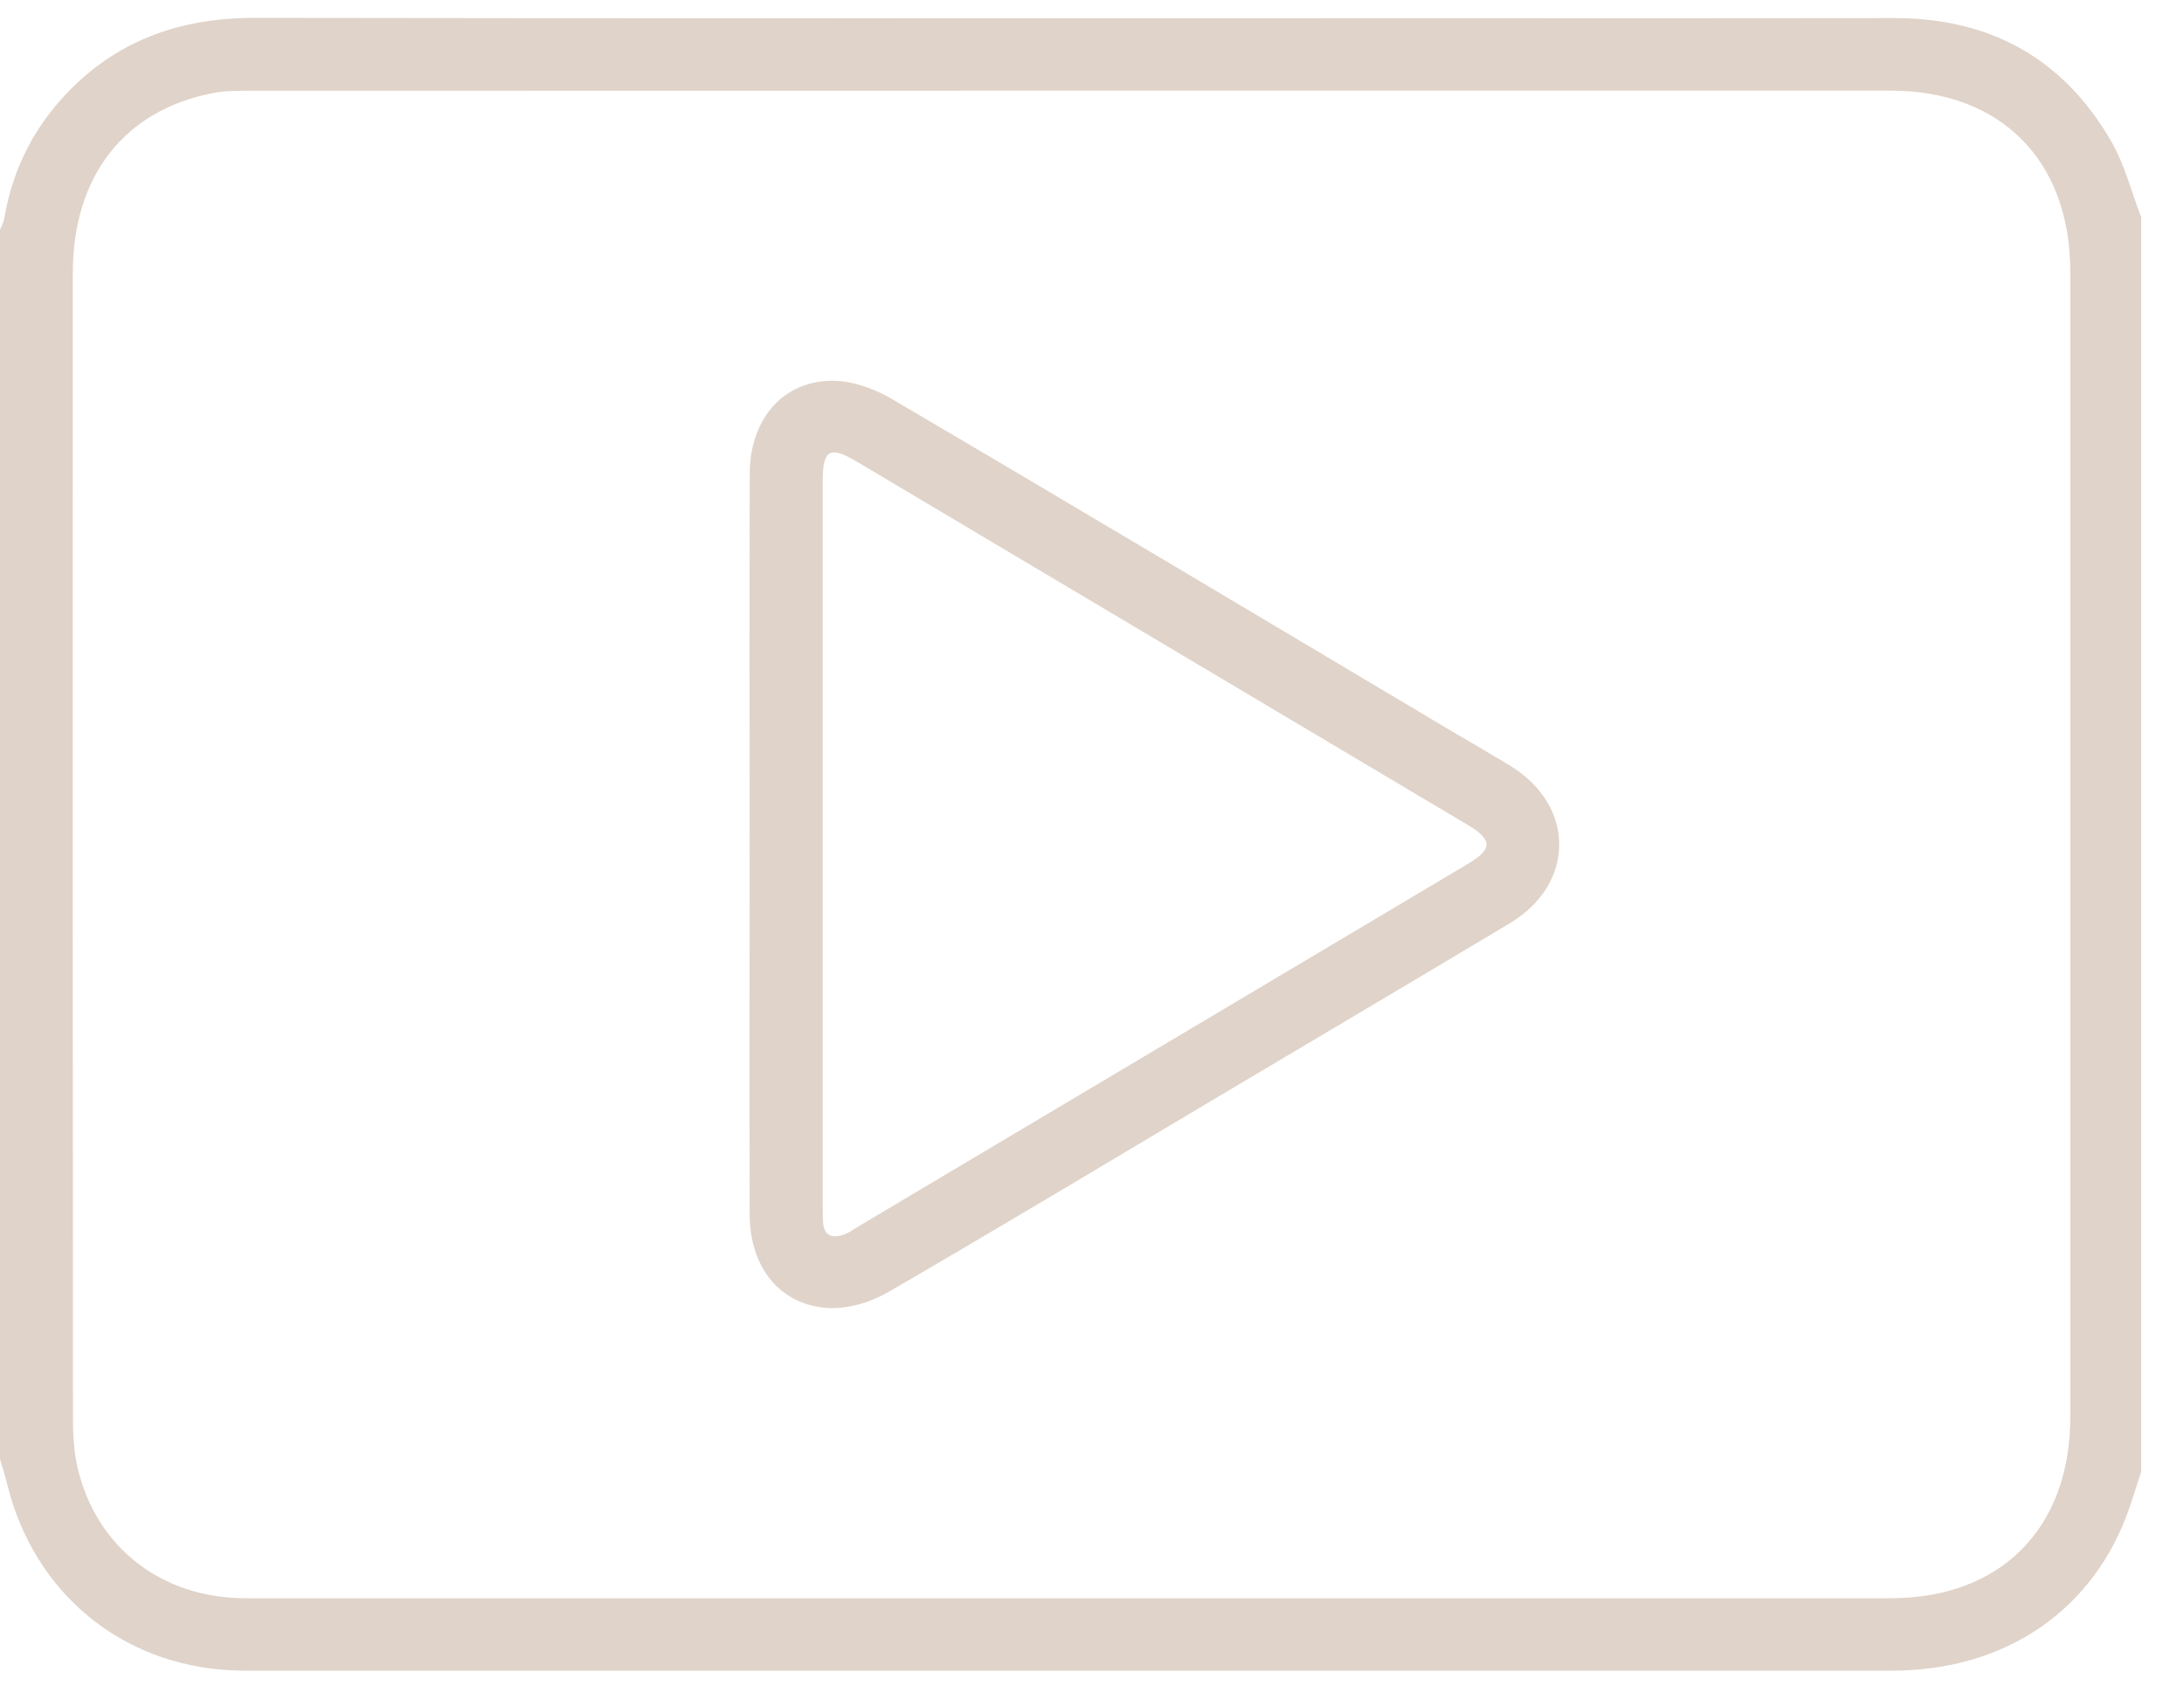
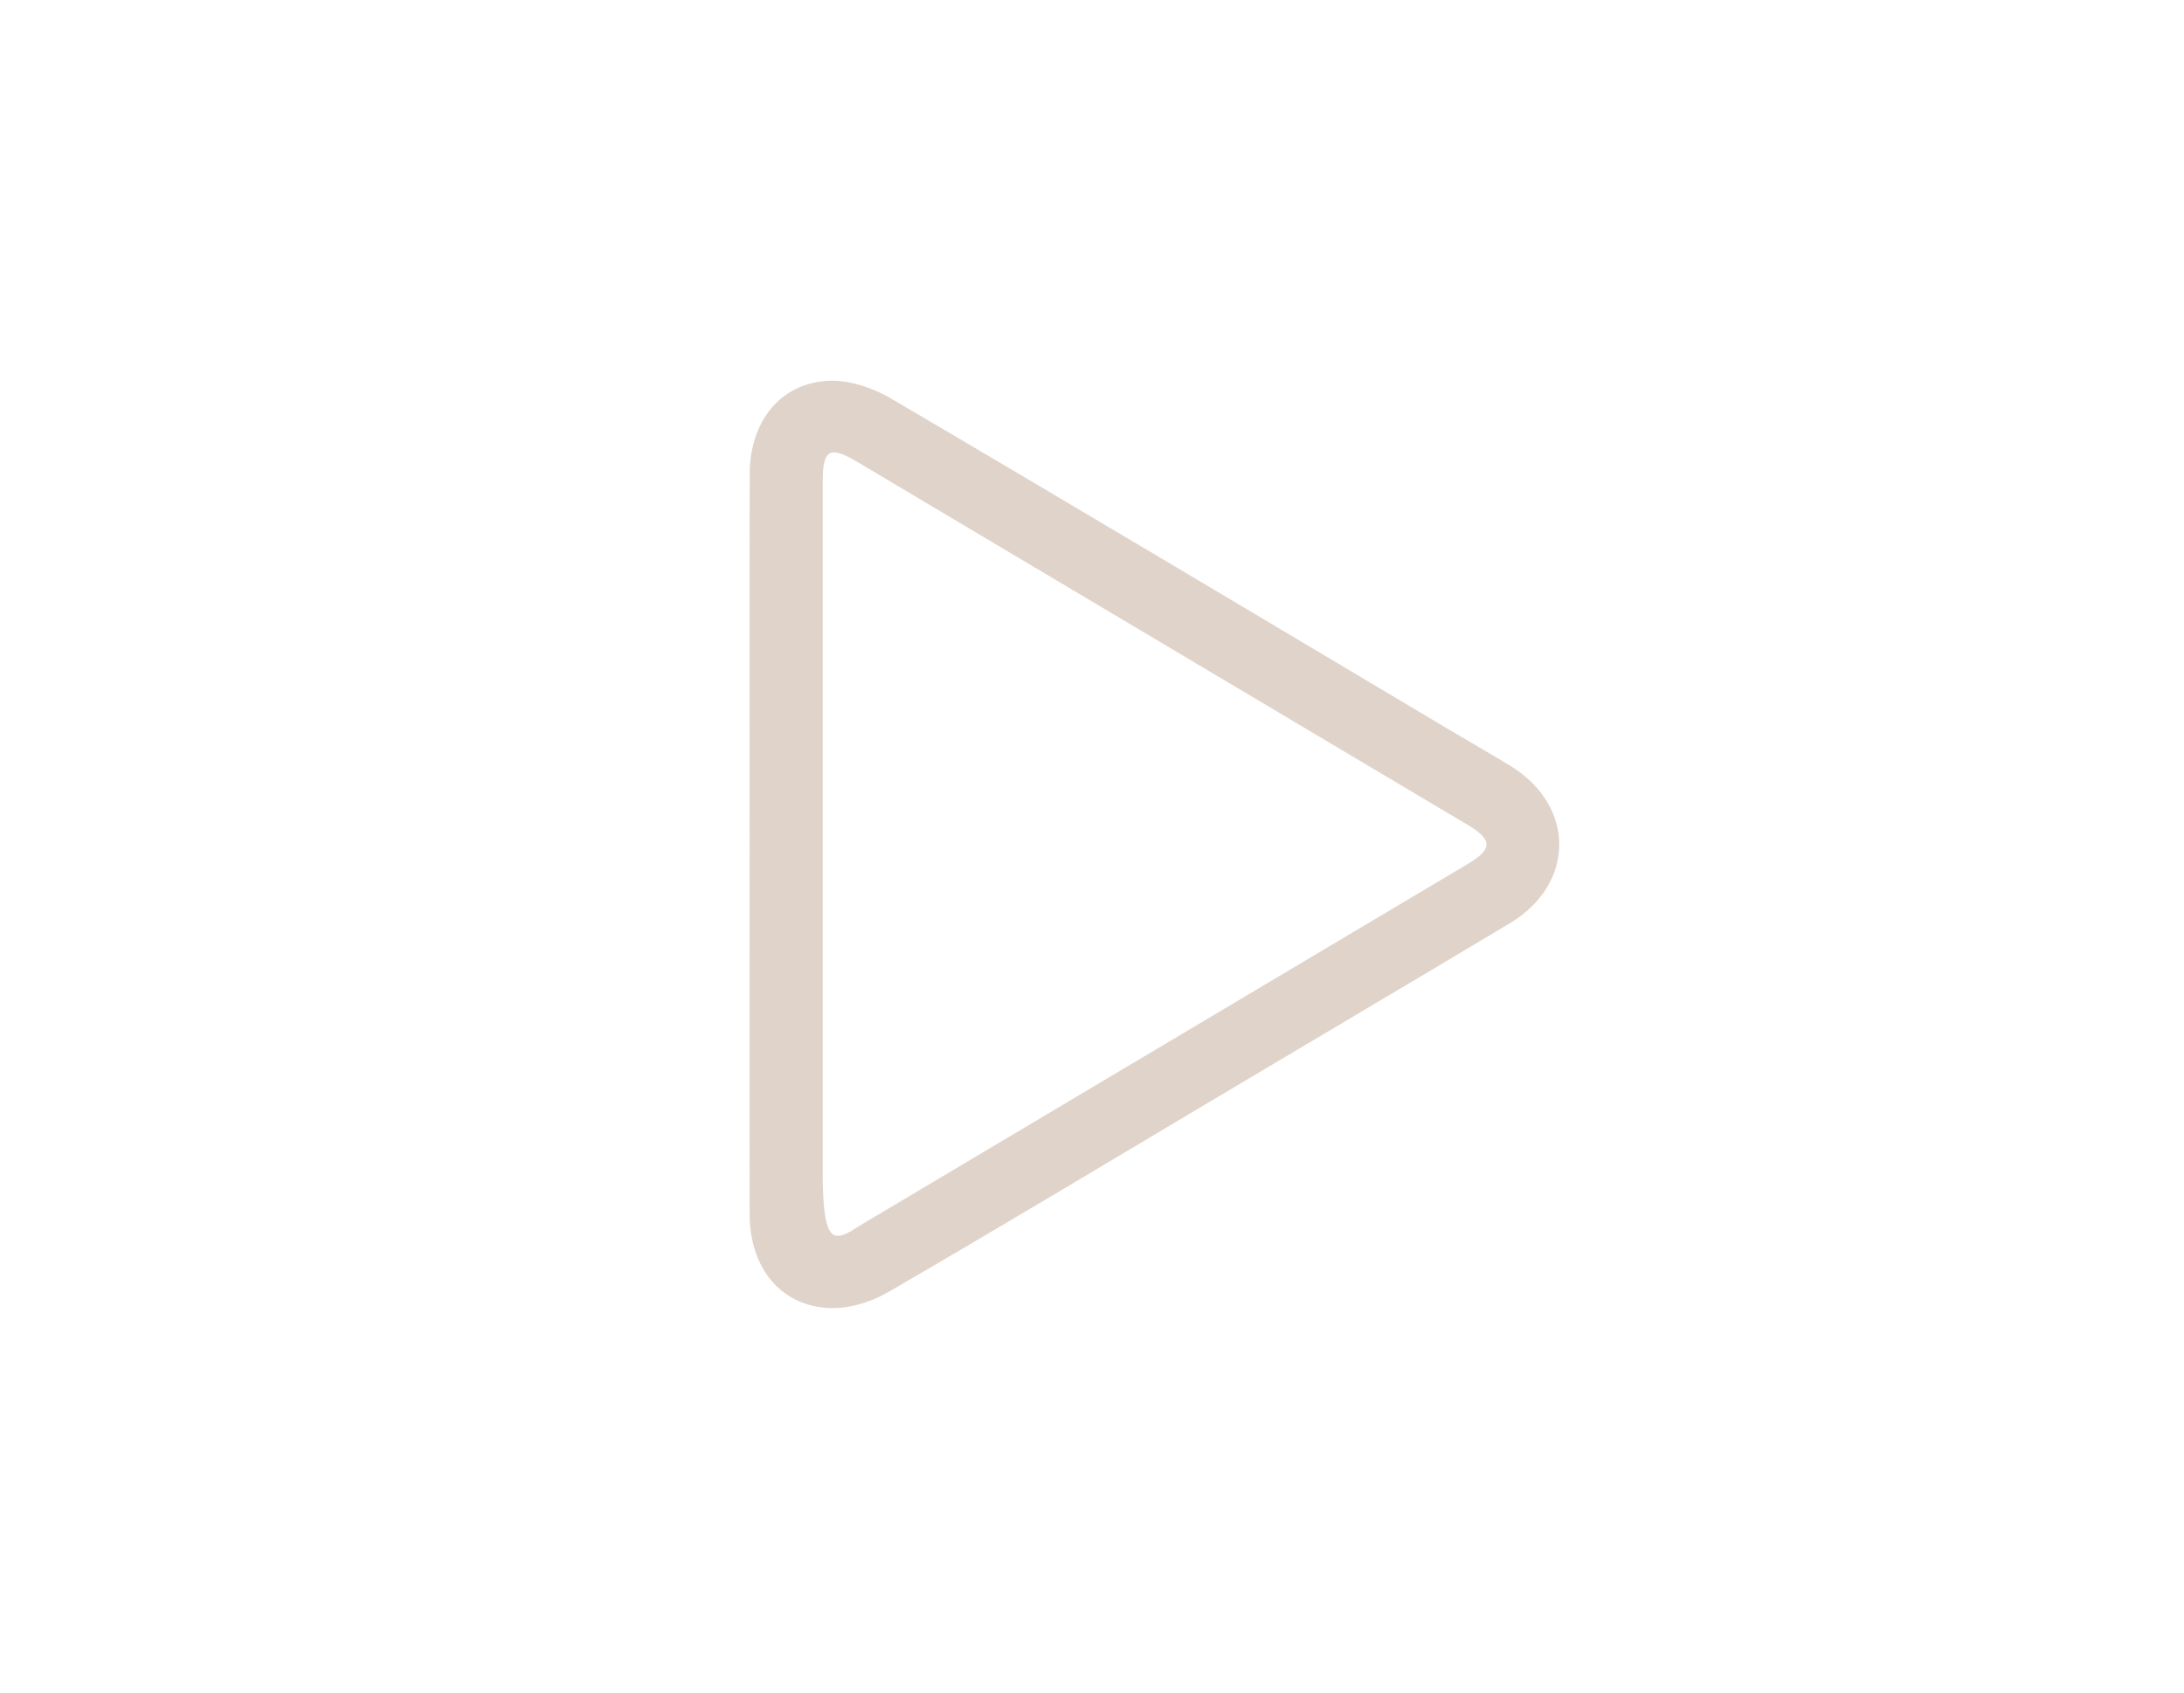
<svg xmlns="http://www.w3.org/2000/svg" width="40" height="31" viewBox="0 0 40 31" fill="none">
-   <path fill-rule="evenodd" clip-rule="evenodd" d="M19.618 1.66C14.626 1.66 9.636 1.66 4.645 1.662C4.403 1.662 4.157 1.657 3.921 1.701C2.284 2.006 1.334 3.219 1.333 5.001C1.331 11.978 1.331 18.954 1.336 25.931C1.336 26.25 1.349 26.579 1.422 26.886C1.766 28.346 2.964 29.271 4.492 29.272C14.537 29.273 24.582 29.273 34.629 29.272C36.647 29.272 37.918 27.988 37.918 25.951C37.919 18.961 37.919 11.971 37.918 4.982C37.918 2.941 36.65 1.661 34.629 1.66C29.624 1.66 24.621 1.66 19.618 1.66M39.216 3.979V26.954C39.146 27.17 39.079 27.387 39.005 27.602C38.365 29.478 36.743 30.599 34.652 30.599C24.633 30.601 14.614 30.6 4.595 30.6C4.481 30.6 4.366 30.598 4.251 30.593C2.225 30.5 0.624 29.176 0.133 27.189C0.094 27.032 0.045 26.878 0 26.723C0 19.218 0 11.715 0 4.21C0.026 4.143 0.066 4.077 0.077 4.006C0.217 3.175 0.563 2.442 1.122 1.818C2.07 0.76 3.266 0.325 4.671 0.327C11.985 0.339 19.298 0.333 26.611 0.333C29.305 0.333 31.997 0.336 34.691 0.331C36.447 0.329 37.794 1.068 38.673 2.599C38.916 3.022 39.038 3.517 39.216 3.979" fill="#E0D3C9" />
-   <path fill-rule="evenodd" clip-rule="evenodd" d="M15.068 15.468C15.068 17.509 15.068 19.551 15.068 21.592C15.068 21.849 15.064 22.106 15.073 22.362C15.081 22.629 15.235 22.692 15.462 22.609C15.556 22.575 15.64 22.511 15.728 22.459C19.445 20.248 23.163 18.037 26.88 15.825C27.341 15.551 27.341 15.381 26.877 15.106C23.149 12.888 19.421 10.671 15.691 8.454C15.198 8.161 15.069 8.234 15.068 8.805C15.067 11.026 15.068 13.247 15.068 15.468M13.729 15.462C13.729 13.201 13.725 10.94 13.731 8.679C13.733 7.716 14.295 7.011 15.185 6.974C15.562 6.959 15.992 7.106 16.327 7.303C19.782 9.333 23.223 11.39 26.668 13.439C26.997 13.634 27.329 13.824 27.656 14.023C28.859 14.755 28.859 16.188 27.65 16.911C25.843 17.993 24.03 19.064 22.22 20.141C20.235 21.322 18.255 22.514 16.256 23.672C15.942 23.853 15.534 23.975 15.178 23.957C14.288 23.91 13.733 23.214 13.73 22.246C13.725 19.985 13.729 17.723 13.729 15.462" fill="#E0D3C9" />
+   <path fill-rule="evenodd" clip-rule="evenodd" d="M15.068 15.468C15.068 17.509 15.068 19.551 15.068 21.592C15.081 22.629 15.235 22.692 15.462 22.609C15.556 22.575 15.64 22.511 15.728 22.459C19.445 20.248 23.163 18.037 26.88 15.825C27.341 15.551 27.341 15.381 26.877 15.106C23.149 12.888 19.421 10.671 15.691 8.454C15.198 8.161 15.069 8.234 15.068 8.805C15.067 11.026 15.068 13.247 15.068 15.468M13.729 15.462C13.729 13.201 13.725 10.94 13.731 8.679C13.733 7.716 14.295 7.011 15.185 6.974C15.562 6.959 15.992 7.106 16.327 7.303C19.782 9.333 23.223 11.39 26.668 13.439C26.997 13.634 27.329 13.824 27.656 14.023C28.859 14.755 28.859 16.188 27.65 16.911C25.843 17.993 24.03 19.064 22.22 20.141C20.235 21.322 18.255 22.514 16.256 23.672C15.942 23.853 15.534 23.975 15.178 23.957C14.288 23.91 13.733 23.214 13.73 22.246C13.725 19.985 13.729 17.723 13.729 15.462" fill="#E0D3C9" />
</svg>